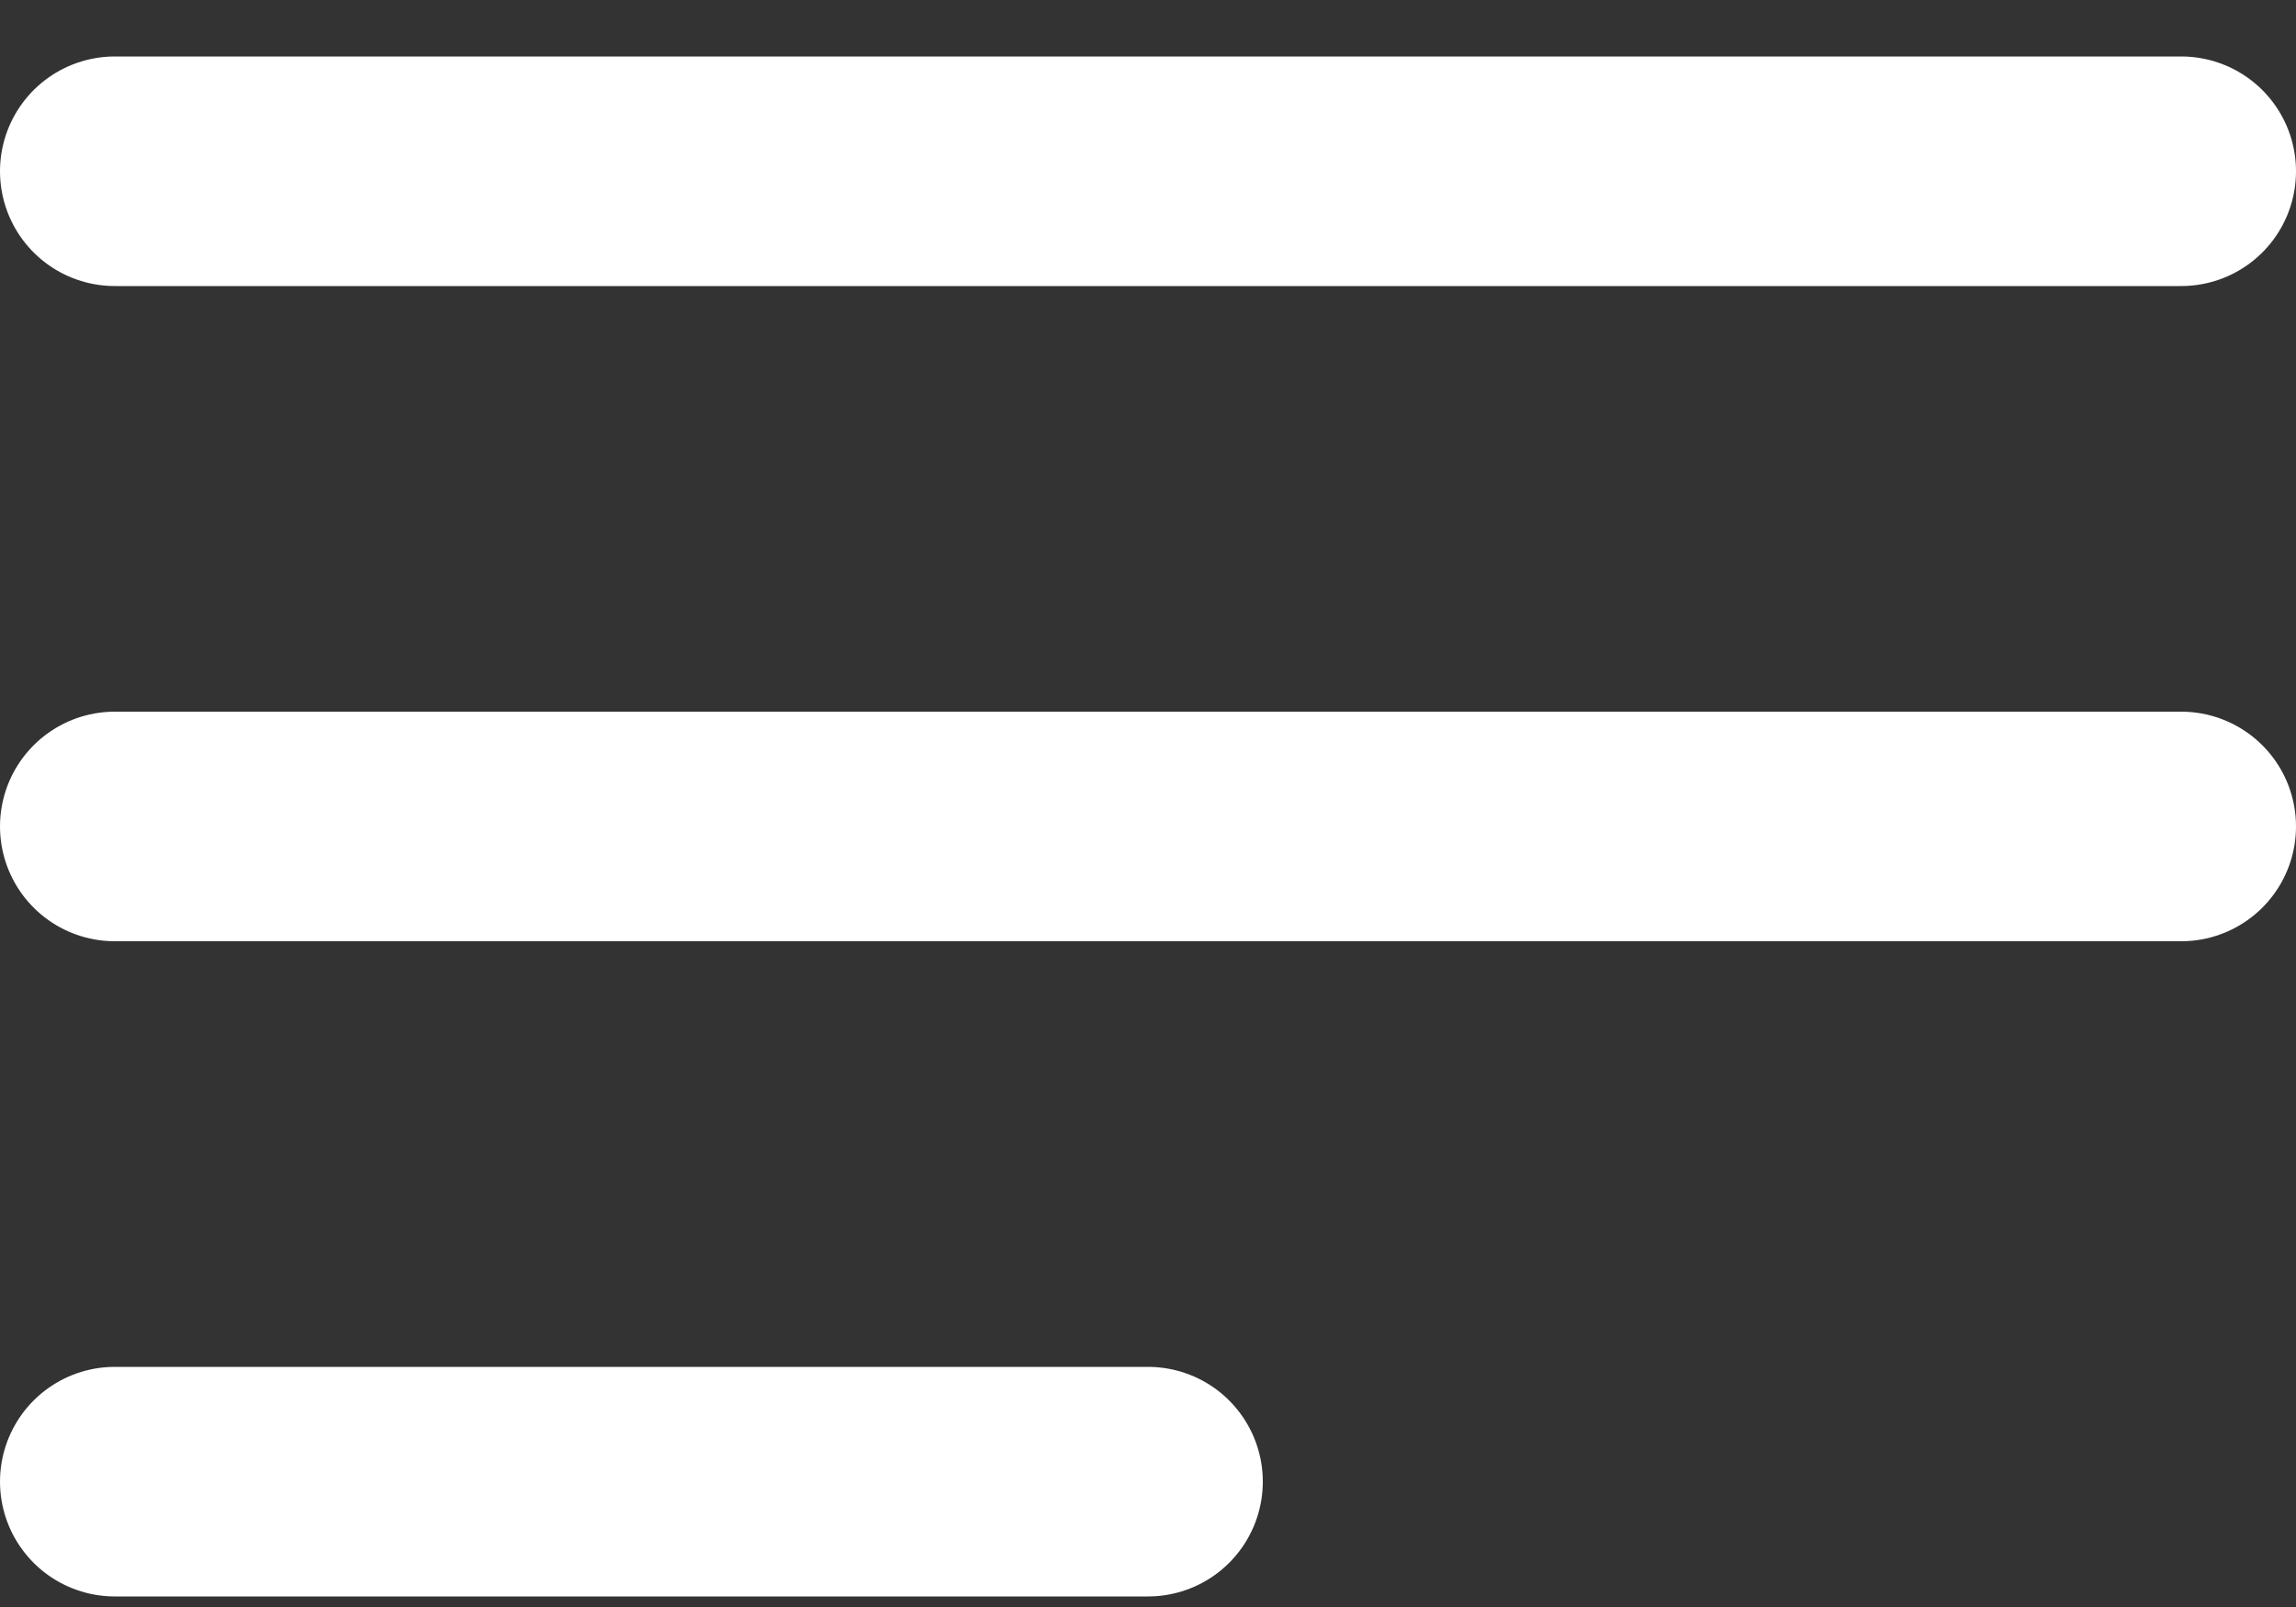
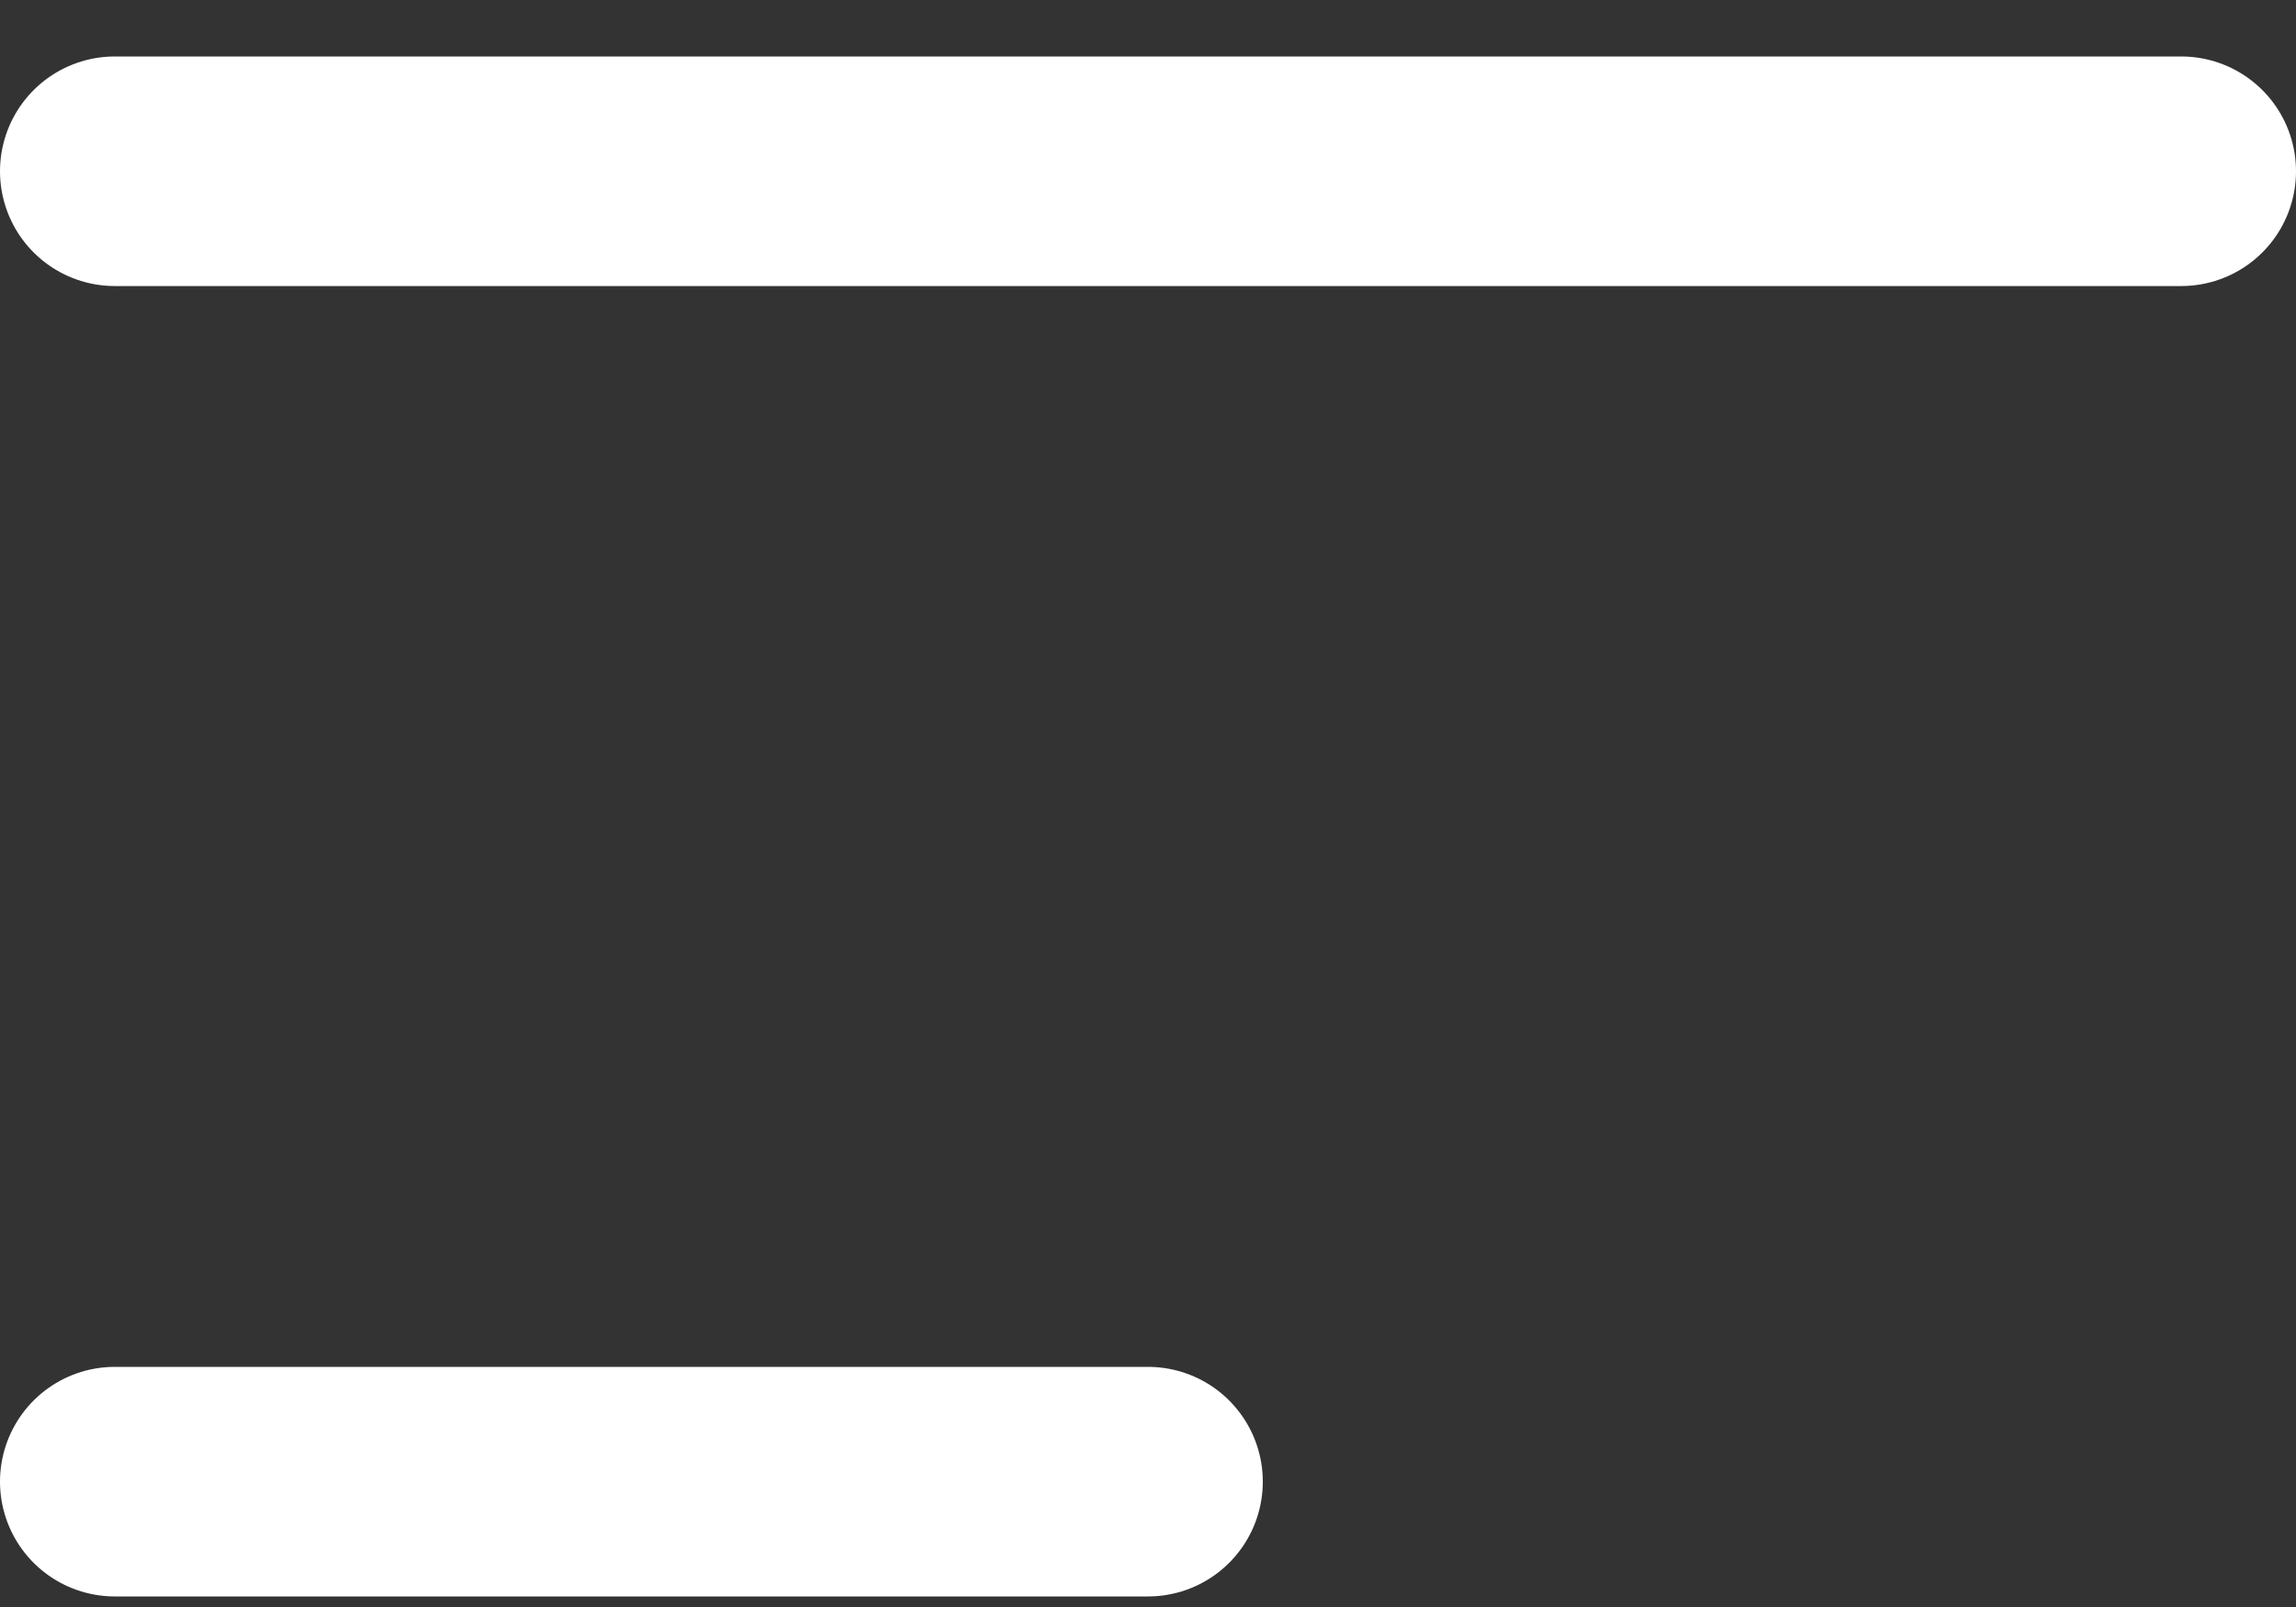
<svg xmlns="http://www.w3.org/2000/svg" width="20" height="14" viewBox="0 0 20 14" fill="none">
  <rect x="0" y="0" width="20" height="14" fill="#333333" stroke="none" />
  <path d="M1 1.492H19" stroke="white" stroke-width="2" stroke-linecap="round" />
-   <path d="M1 7.2H19" stroke="white" stroke-width="2" stroke-linecap="round" />
  <path d="M1 12.908H10" stroke="white" stroke-width="2" stroke-linecap="round" />
</svg>